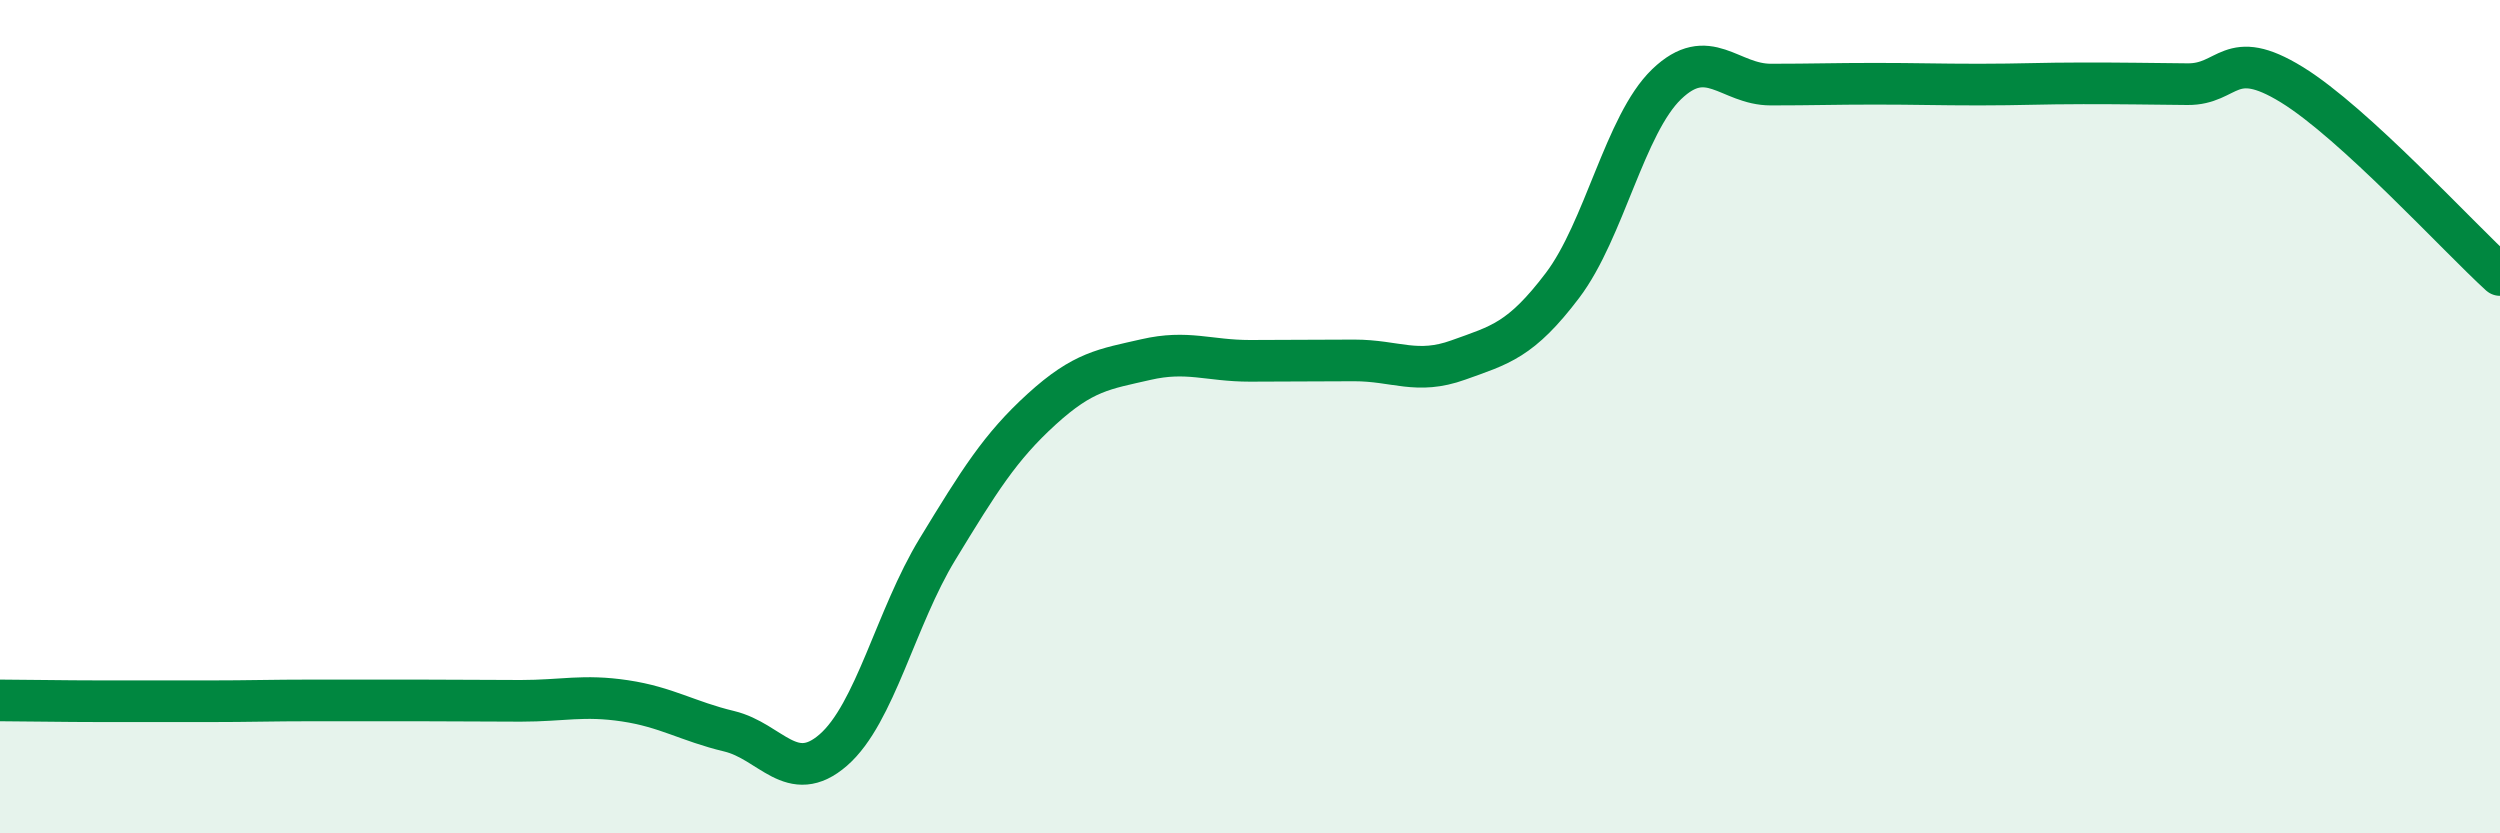
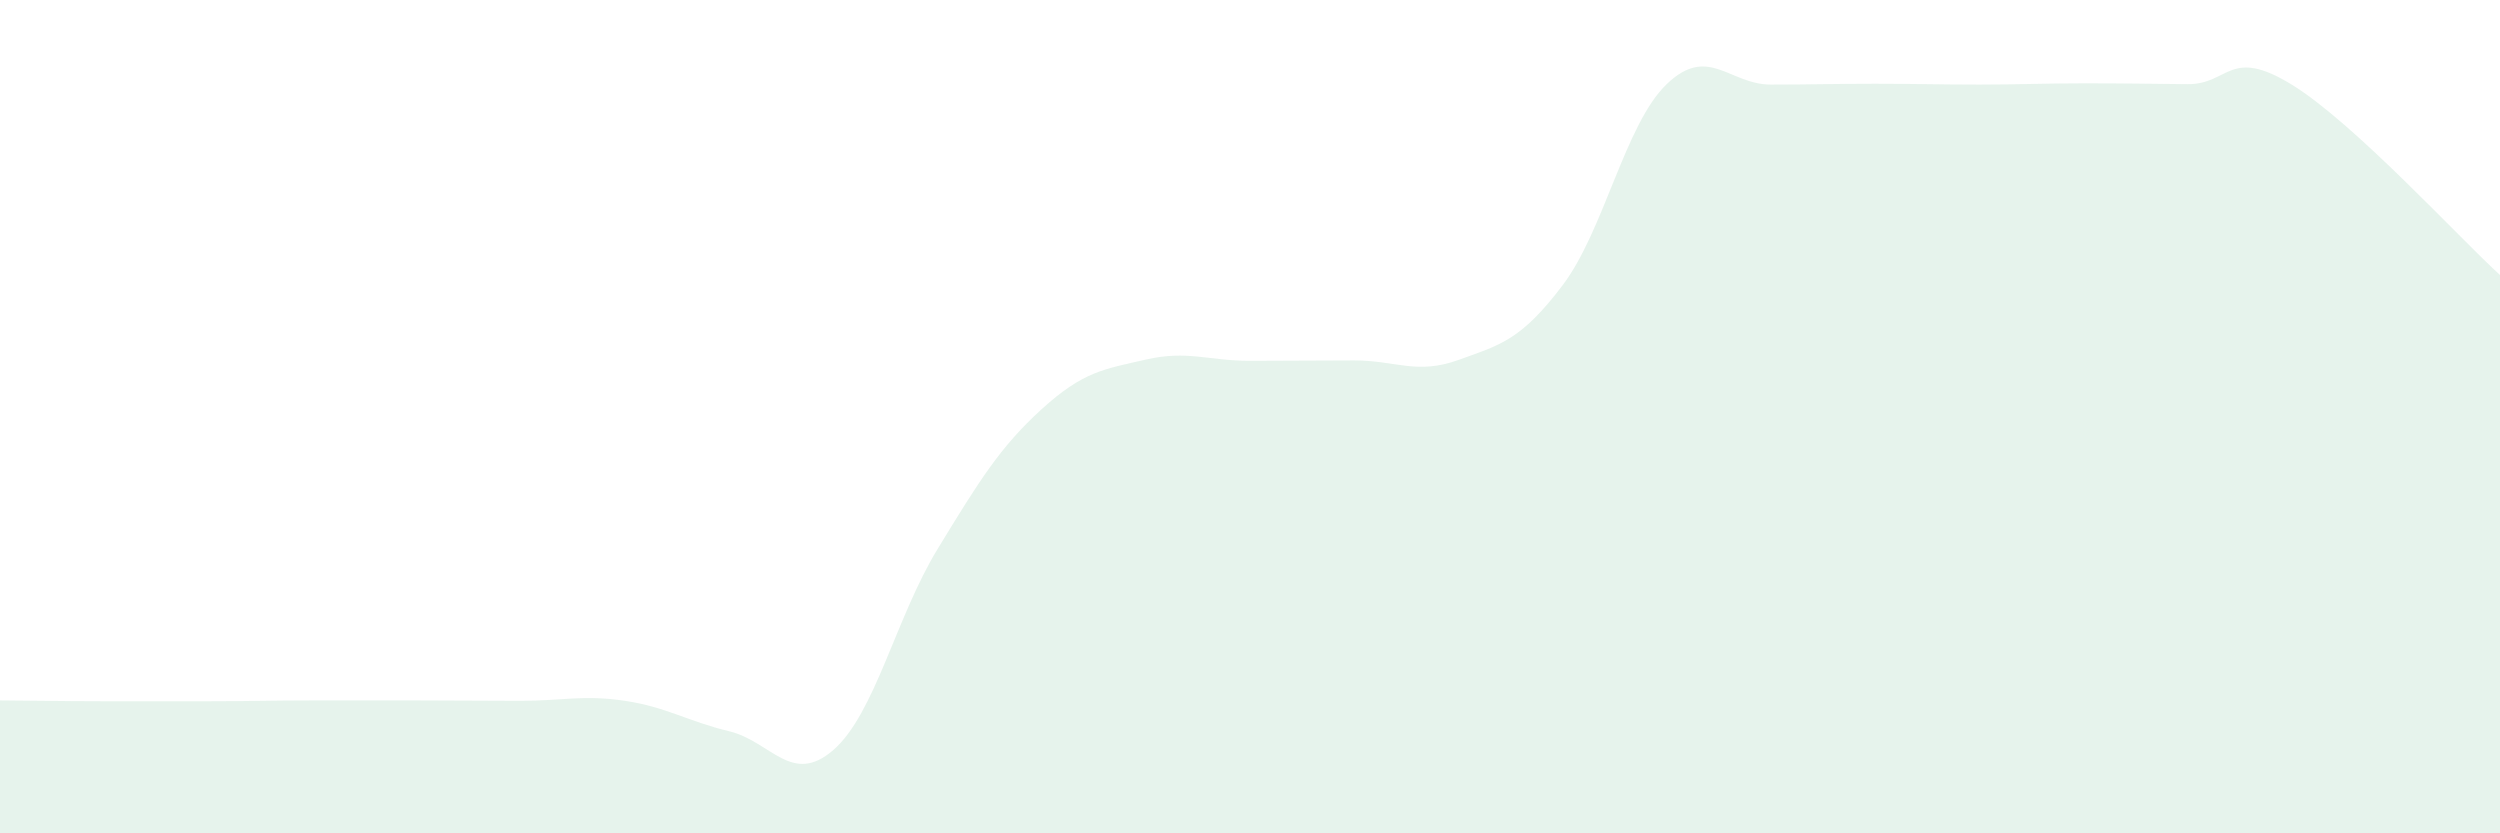
<svg xmlns="http://www.w3.org/2000/svg" width="60" height="20" viewBox="0 0 60 20">
  <path d="M 0,16.81 C 0.5,16.81 1.5,16.83 2.5,16.83 C 3.5,16.83 4,16.83 5,16.83 C 6,16.83 6.5,16.81 7.5,16.81 C 8.5,16.81 9,16.81 10,16.81 C 11,16.81 11.5,16.82 12.5,16.82 C 13.5,16.82 14,16.67 15,16.82 C 16,16.97 16.5,17.31 17.5,17.55 C 18.5,17.79 19,18.87 20,18 C 21,17.13 21.5,14.82 22.5,13.18 C 23.5,11.54 24,10.73 25,9.82 C 26,8.91 26.5,8.86 27.5,8.63 C 28.5,8.4 29,8.66 30,8.66 C 31,8.66 31.5,8.65 32.5,8.65 C 33.5,8.65 34,9 35,8.64 C 36,8.28 36.5,8.17 37.5,6.85 C 38.5,5.53 39,2.98 40,2.02 C 41,1.06 41.5,2.03 42.5,2.03 C 43.5,2.03 44,2.01 45,2.01 C 46,2.01 46.5,2.03 47.5,2.03 C 48.5,2.03 49,2 50,2 C 51,2 51.5,2.01 52.5,2.02 C 53.5,2.03 53.5,1.11 55,2.03 C 56.5,2.95 59,5.69 60,6.6L60 20L0 20Z" fill="#008740" opacity="0.1" stroke-linecap="round" stroke-linejoin="round" />
-   <path d="M 0,16.81 C 0.5,16.81 1.5,16.83 2.5,16.83 C 3.5,16.83 4,16.83 5,16.83 C 6,16.83 6.5,16.81 7.5,16.81 C 8.5,16.81 9,16.81 10,16.81 C 11,16.81 11.5,16.82 12.5,16.82 C 13.5,16.82 14,16.67 15,16.82 C 16,16.97 16.5,17.31 17.5,17.55 C 18.5,17.79 19,18.87 20,18 C 21,17.13 21.5,14.82 22.5,13.18 C 23.5,11.54 24,10.73 25,9.82 C 26,8.91 26.5,8.86 27.5,8.63 C 28.5,8.4 29,8.66 30,8.66 C 31,8.66 31.5,8.65 32.5,8.65 C 33.5,8.65 34,9 35,8.64 C 36,8.28 36.5,8.17 37.5,6.85 C 38.5,5.53 39,2.98 40,2.02 C 41,1.06 41.5,2.03 42.5,2.03 C 43.5,2.03 44,2.01 45,2.01 C 46,2.01 46.5,2.03 47.5,2.03 C 48.5,2.03 49,2 50,2 C 51,2 51.5,2.01 52.5,2.02 C 53.5,2.03 53.5,1.11 55,2.03 C 56.5,2.95 59,5.69 60,6.6" stroke="#008740" stroke-width="1" fill="none" stroke-linecap="round" stroke-linejoin="round" />
</svg>